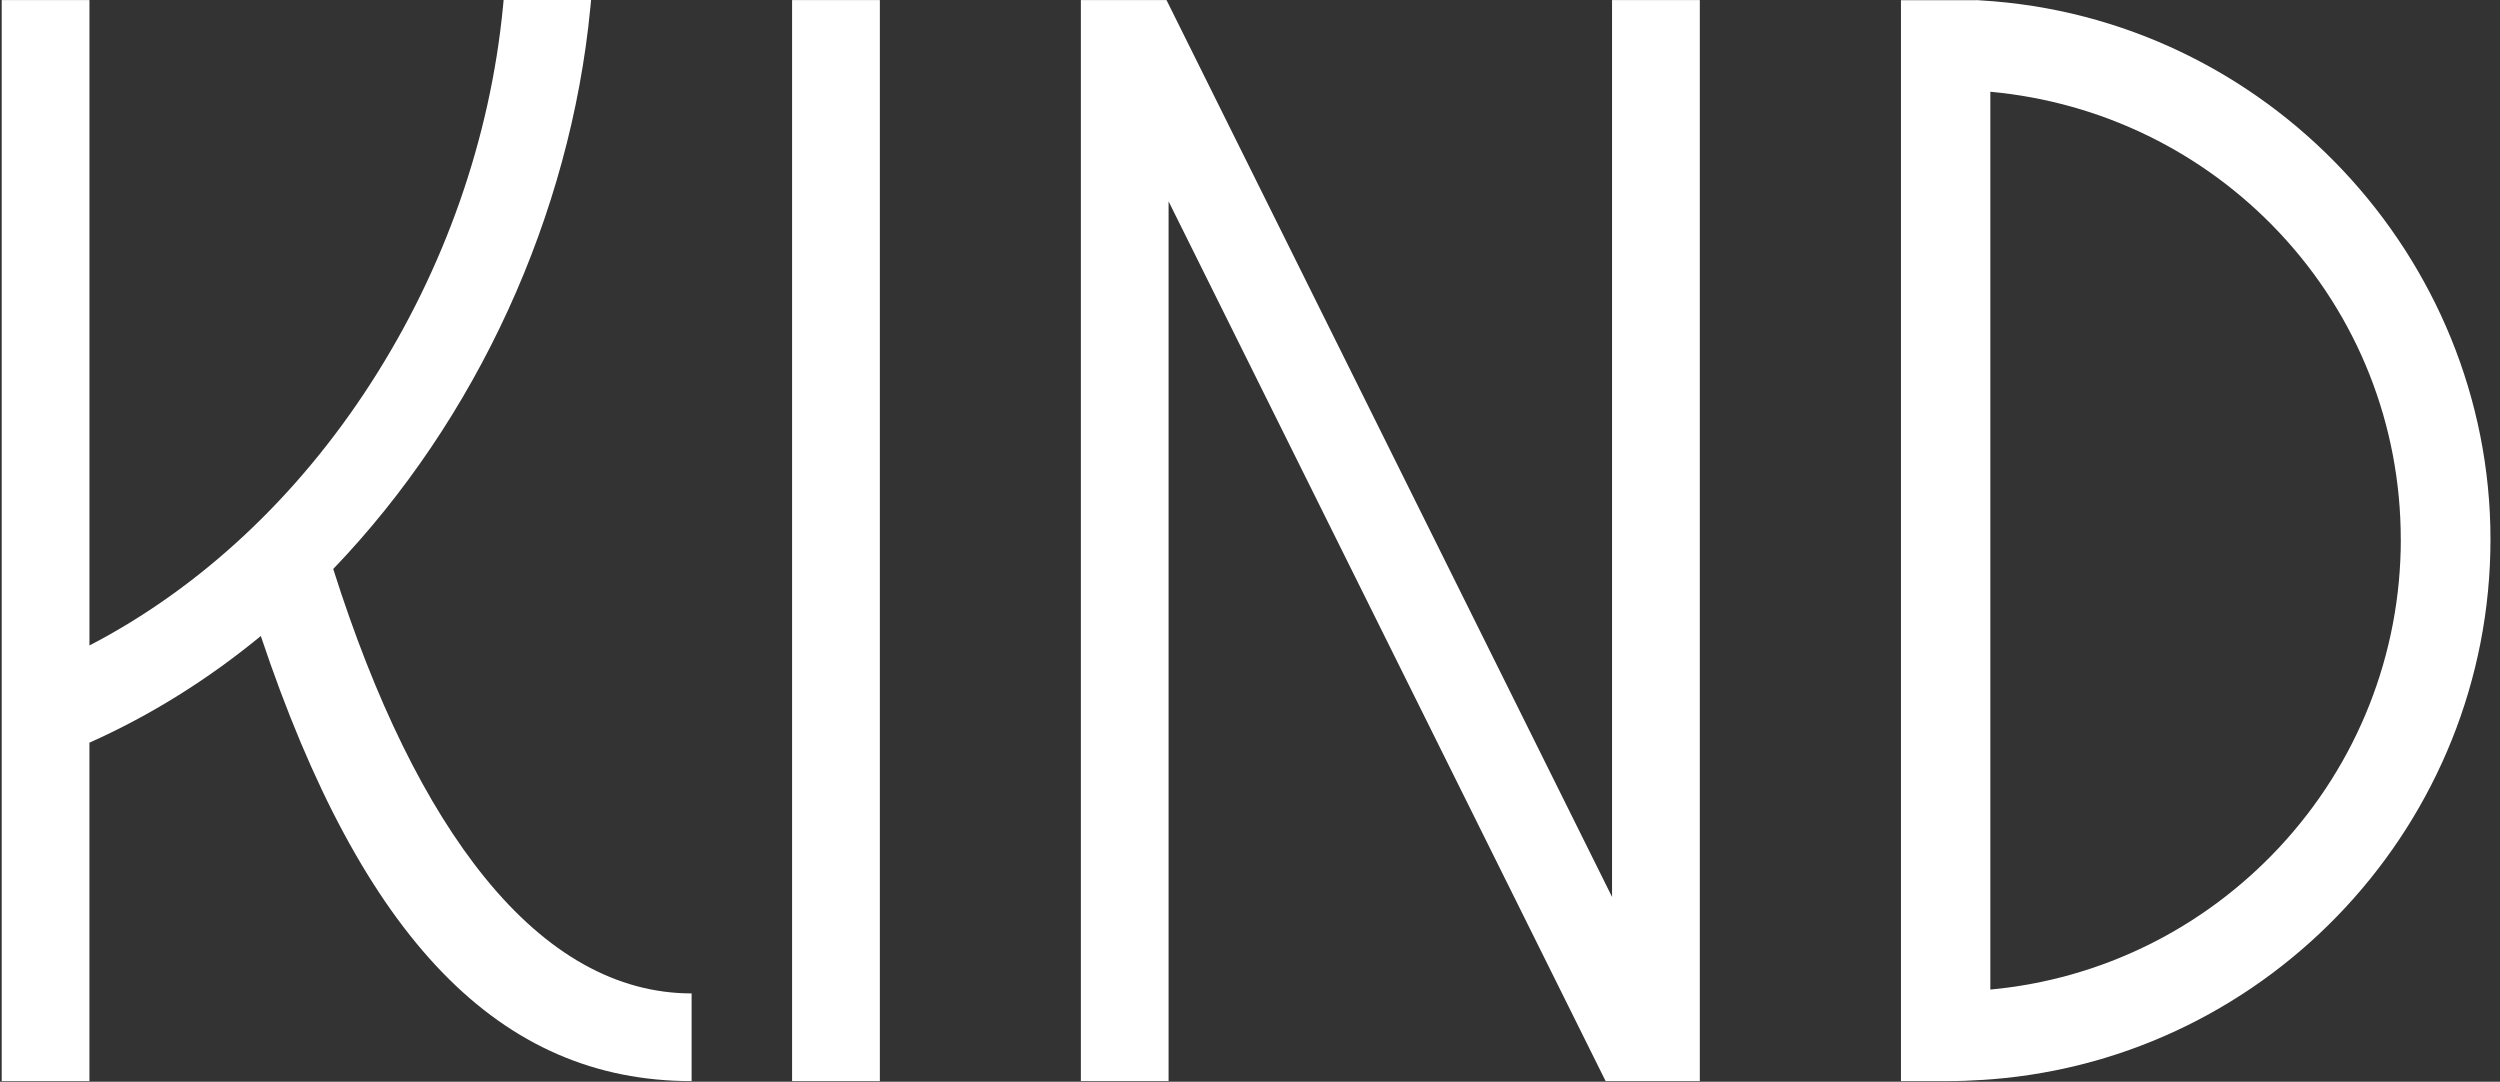
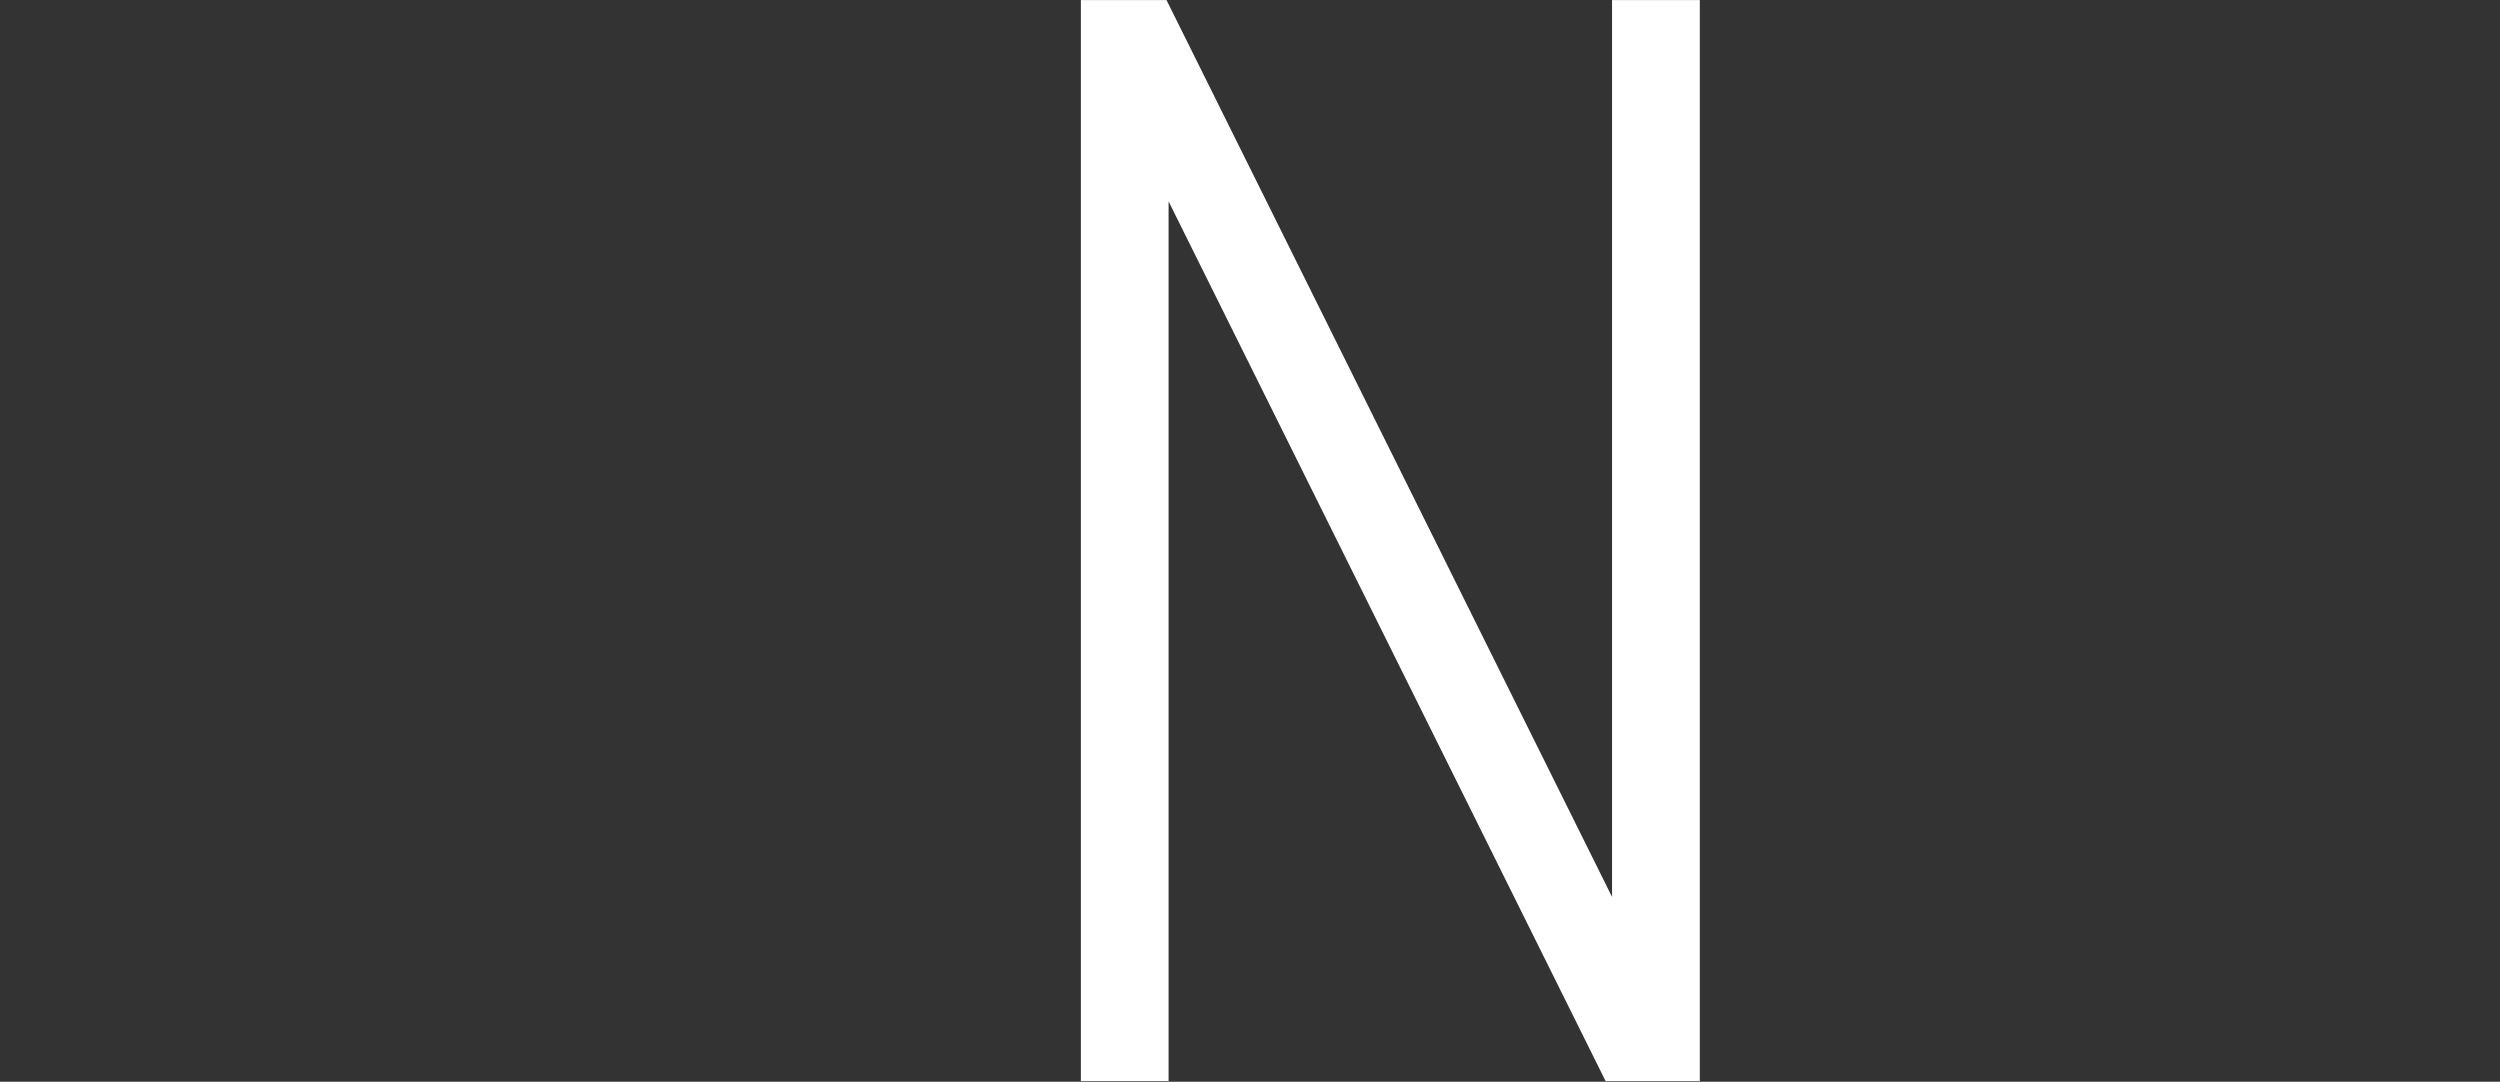
<svg xmlns="http://www.w3.org/2000/svg" width="104" height="45" viewBox="0 0 104 45" fill="none">
  <rect x="0" y="0" width="104" height="45" fill="#333333" stroke="none" />
-   <path d="M82.804 44.902C94.489 43.997 103.604 34.18 103.604 22.437C103.604 10.694 94.29 0.702 82.377 0.015L82.28 0.008C82.257 0.005 82.229 0.003 82.194 0.008H79.08V44.974H81.047C81.491 44.974 81.961 44.958 82.528 44.921L82.804 44.9V44.902ZM99.874 22.435C99.874 27.199 98.08 31.747 94.826 35.241C91.656 38.643 87.396 40.74 82.798 41.166V3.817C87.402 4.24 91.664 6.315 94.826 9.683C98.08 13.149 99.872 17.677 99.872 22.435H99.874Z" fill="white" />
-   <path d="M28.77 44.974C20.788 44.974 15.077 39.088 10.85 26.458C8.627 28.285 6.231 29.776 3.72 30.895V44.974H0.071V0.002H3.721V26.852C8.319 24.463 12.359 20.699 15.426 15.941C18.496 11.18 20.398 5.754 20.927 0.251L20.951 0H24.589L24.56 0.304C23.731 8.942 19.834 17.448 13.862 23.669C15.609 29.18 17.73 33.5 20.17 36.508C22.762 39.705 25.668 41.326 28.771 41.326V44.974H28.77Z" fill="white" />
-   <path d="M36.602 0.002H32.951V44.974H36.602V0.002Z" fill="white" />
  <path d="M67.061 37.311L48.526 0.002H44.964V44.971H48.613V8.377L66.718 44.822L66.795 44.974H70.712V0.002H67.061V37.311Z" fill="white" />
</svg>